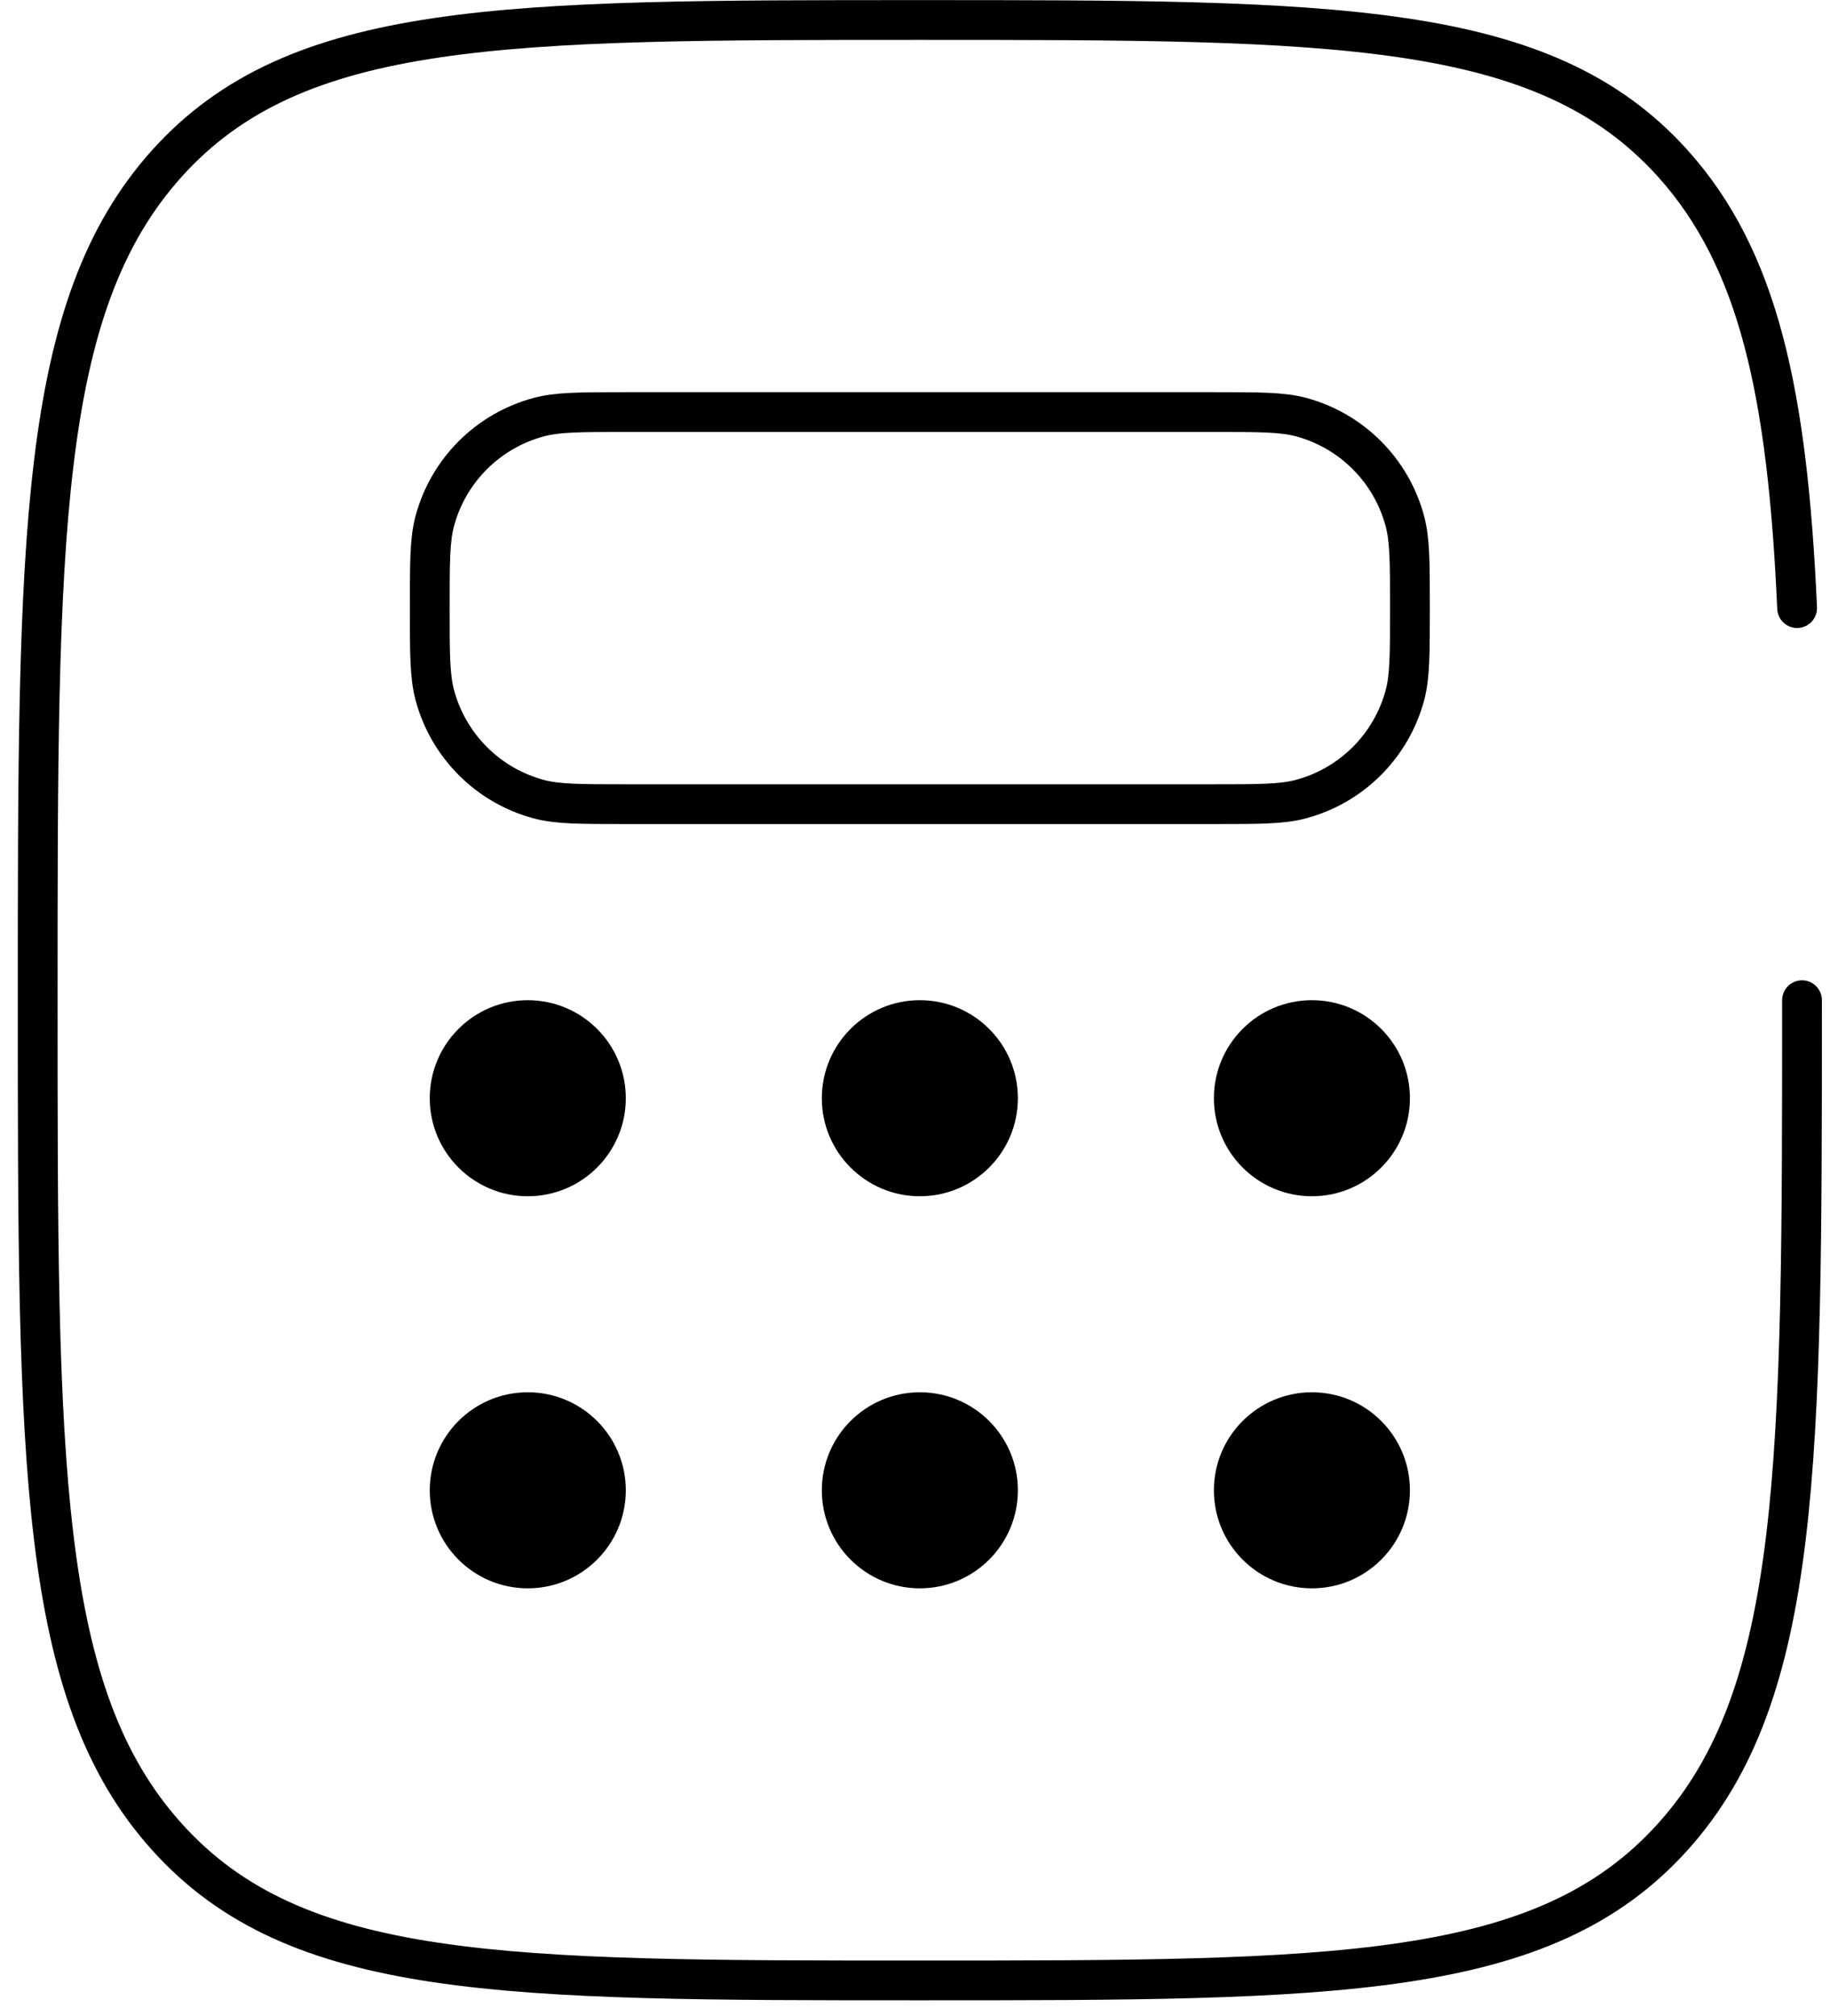
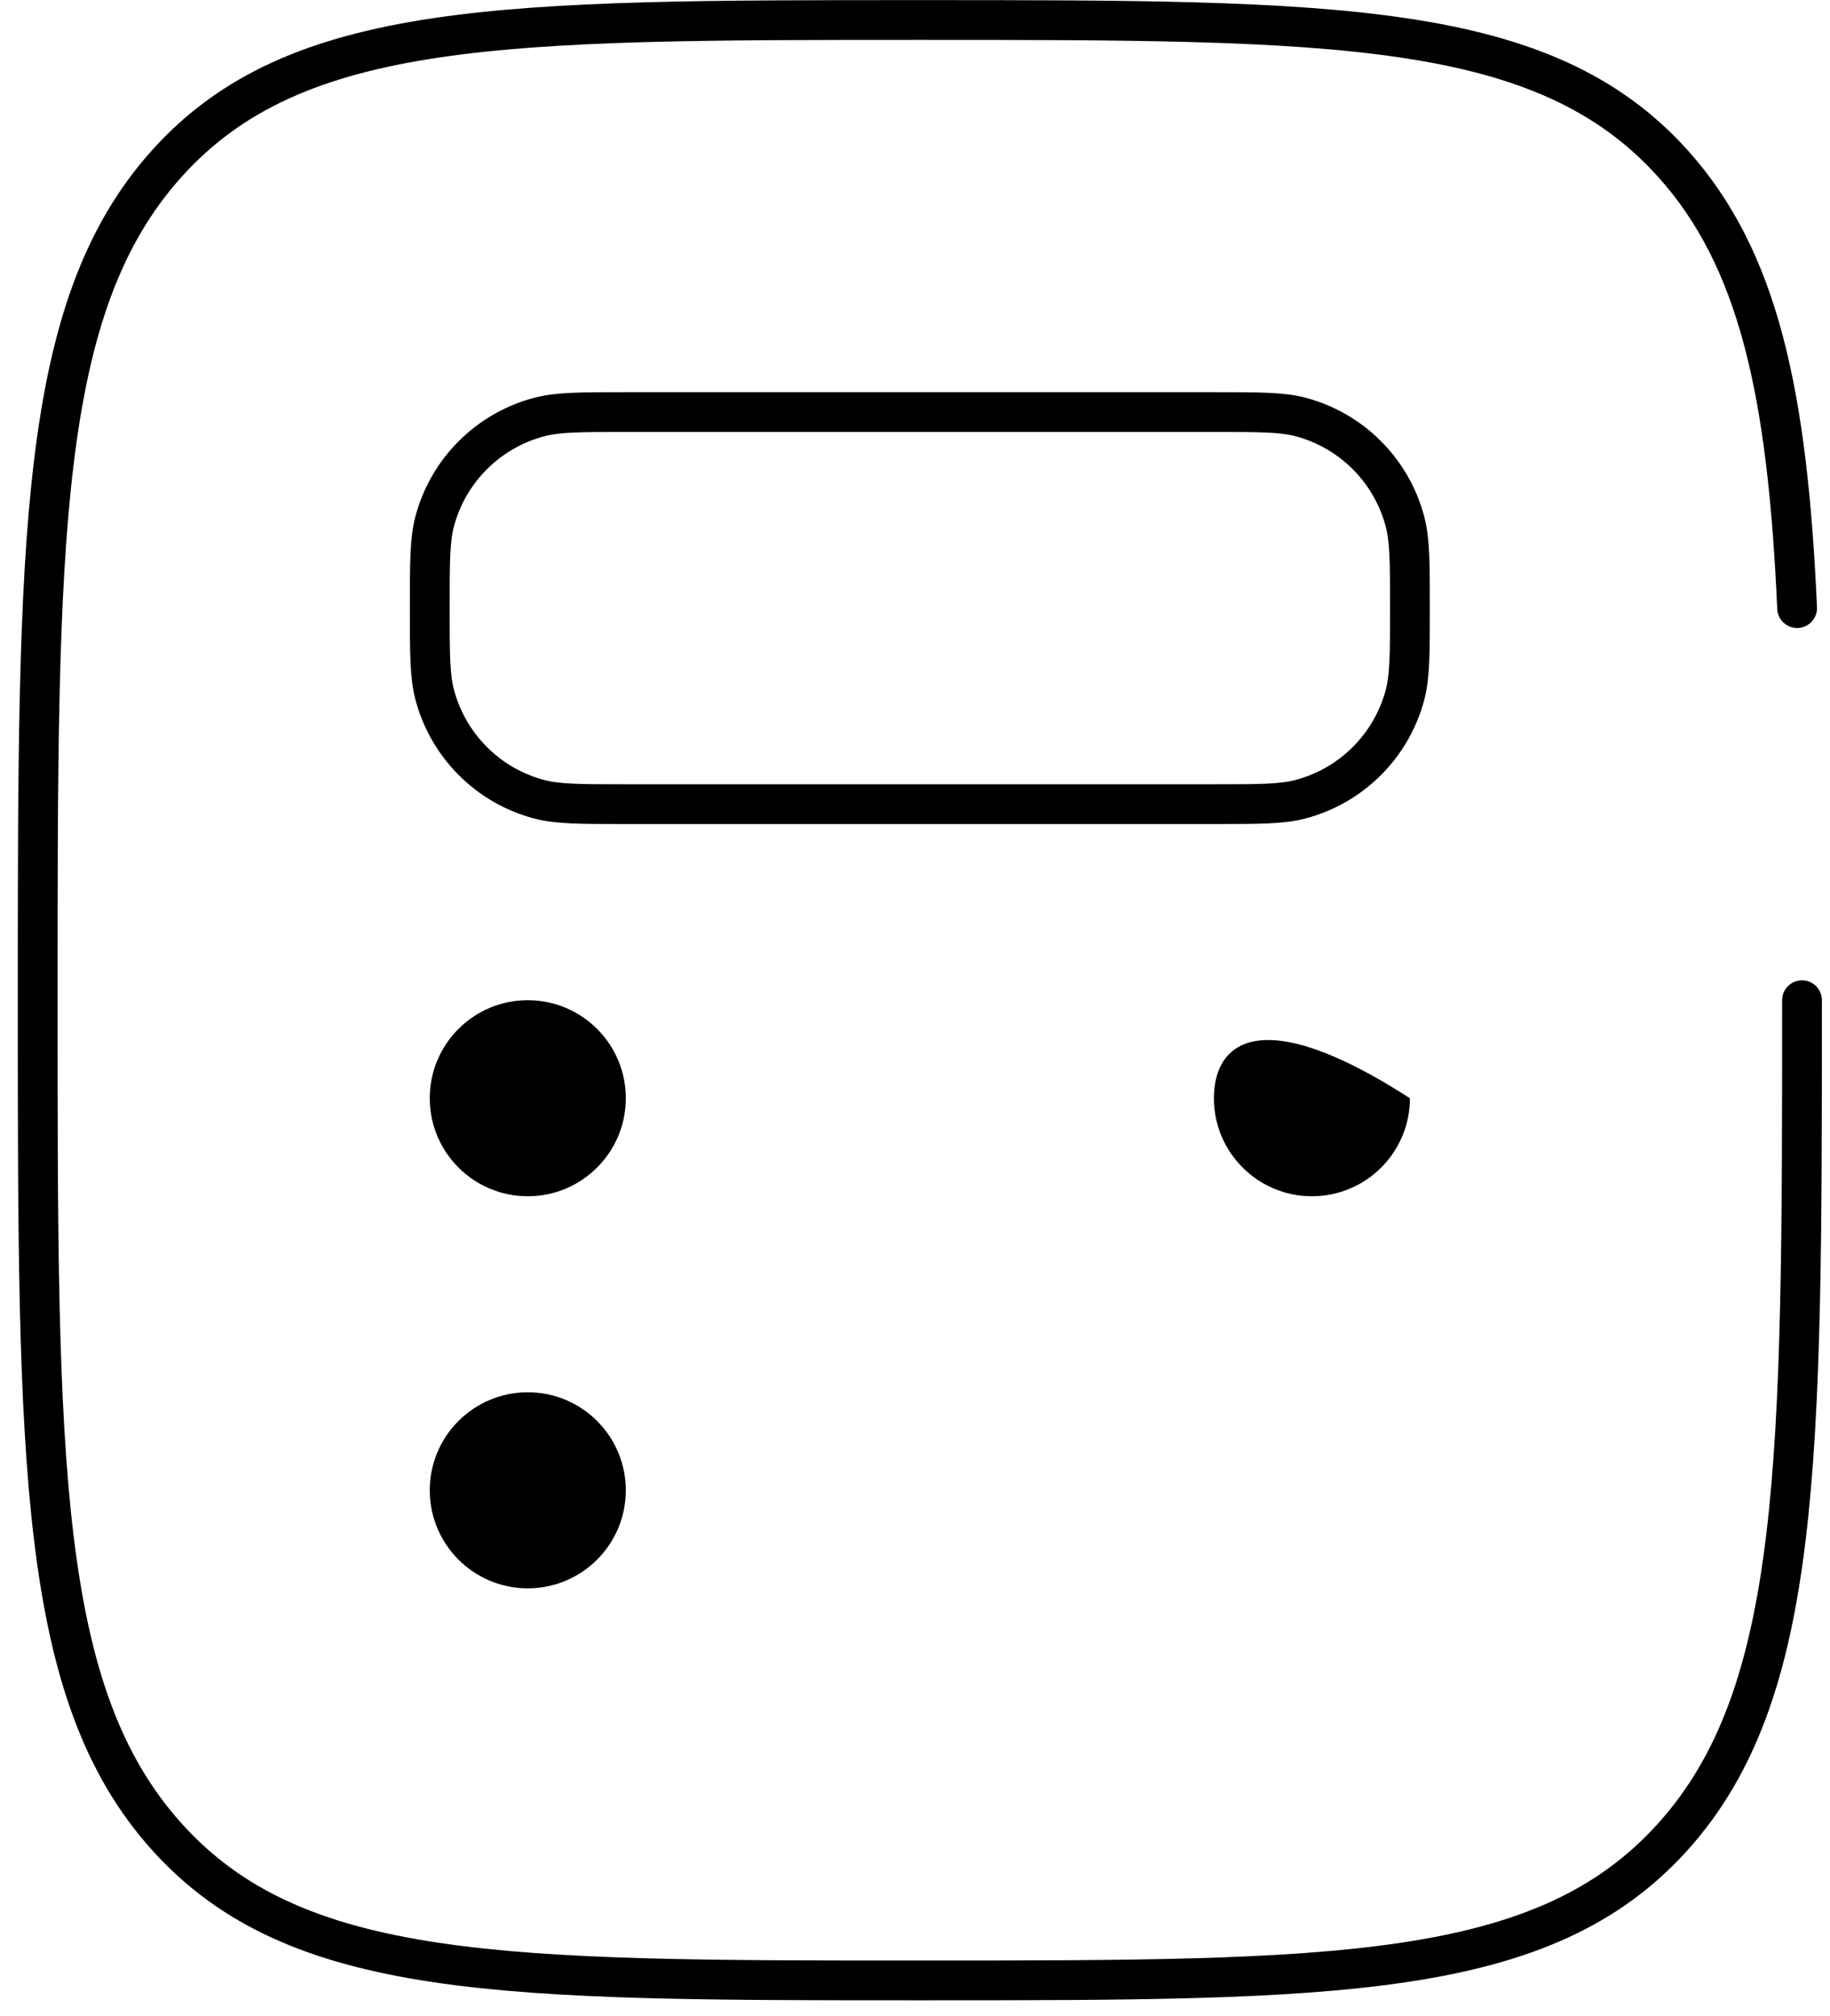
<svg xmlns="http://www.w3.org/2000/svg" width="69" height="76" viewBox="0 0 69 76" fill="none">
  <path d="M67.945 37.711C67.945 55.133 67.945 63.844 63.074 69.254C58.203 74.665 50.36 74.669 34.683 74.669C19.006 74.669 11.163 74.669 6.292 69.254C1.421 63.848 1.421 55.133 1.421 37.711C1.421 20.29 1.421 11.579 6.292 6.164C11.163 0.75 19.006 0.754 34.683 0.754C50.36 0.754 58.203 0.754 63.074 6.164C66.311 9.764 67.398 14.824 67.76 22.928" stroke="black" stroke-width="1.5" stroke-linecap="round" />
  <path d="M16.204 22.928C16.204 21.21 16.204 20.352 16.393 19.646C16.645 18.707 17.139 17.851 17.827 17.163C18.515 16.476 19.371 15.981 20.31 15.729C21.023 15.537 21.881 15.537 23.596 15.537H45.77C47.489 15.537 48.346 15.537 49.052 15.725C49.991 15.977 50.847 16.472 51.535 17.16C52.223 17.847 52.717 18.704 52.969 19.643C53.161 20.356 53.161 21.213 53.161 22.928C53.161 24.643 53.161 25.504 52.973 26.21C52.721 27.149 52.226 28.006 51.539 28.693C50.851 29.381 49.995 29.876 49.056 30.128C48.346 30.32 47.485 30.32 45.77 30.32H23.596C21.877 30.32 21.02 30.32 20.314 30.131C19.375 29.879 18.518 29.385 17.831 28.697C17.143 28.009 16.648 27.153 16.396 26.214C16.204 25.501 16.204 24.643 16.204 22.928Z" stroke="black" stroke-width="1.5" />
  <path d="M19.9 45.103C21.941 45.103 23.596 43.448 23.596 41.407C23.596 39.366 21.941 37.711 19.9 37.711C17.859 37.711 16.204 39.366 16.204 41.407C16.204 43.448 17.859 45.103 19.9 45.103Z" fill="black" />
  <path d="M19.9 59.886C21.941 59.886 23.596 58.231 23.596 56.19C23.596 54.149 21.941 52.494 19.9 52.494C17.859 52.494 16.204 54.149 16.204 56.19C16.204 58.231 17.859 59.886 19.9 59.886Z" fill="black" />
-   <path d="M34.683 45.103C36.724 45.103 38.379 43.448 38.379 41.407C38.379 39.366 36.724 37.711 34.683 37.711C32.642 37.711 30.987 39.366 30.987 41.407C30.987 43.448 32.642 45.103 34.683 45.103Z" fill="black" />
-   <path d="M34.683 59.886C36.724 59.886 38.379 58.231 38.379 56.19C38.379 54.149 36.724 52.494 34.683 52.494C32.642 52.494 30.987 54.149 30.987 56.19C30.987 58.231 32.642 59.886 34.683 59.886Z" fill="black" />
-   <path d="M49.466 45.103C51.507 45.103 53.161 43.448 53.161 41.407C53.161 39.366 51.507 37.711 49.466 37.711C47.425 37.711 45.77 39.366 45.77 41.407C45.77 43.448 47.425 45.103 49.466 45.103Z" fill="black" />
-   <path d="M49.466 59.886C51.507 59.886 53.161 58.231 53.161 56.19C53.161 54.149 51.507 52.494 49.466 52.494C47.425 52.494 45.77 54.149 45.77 56.19C45.77 58.231 47.425 59.886 49.466 59.886Z" fill="black" />
+   <path d="M49.466 45.103C51.507 45.103 53.161 43.448 53.161 41.407C47.425 37.711 45.77 39.366 45.77 41.407C45.77 43.448 47.425 45.103 49.466 45.103Z" fill="black" />
</svg>